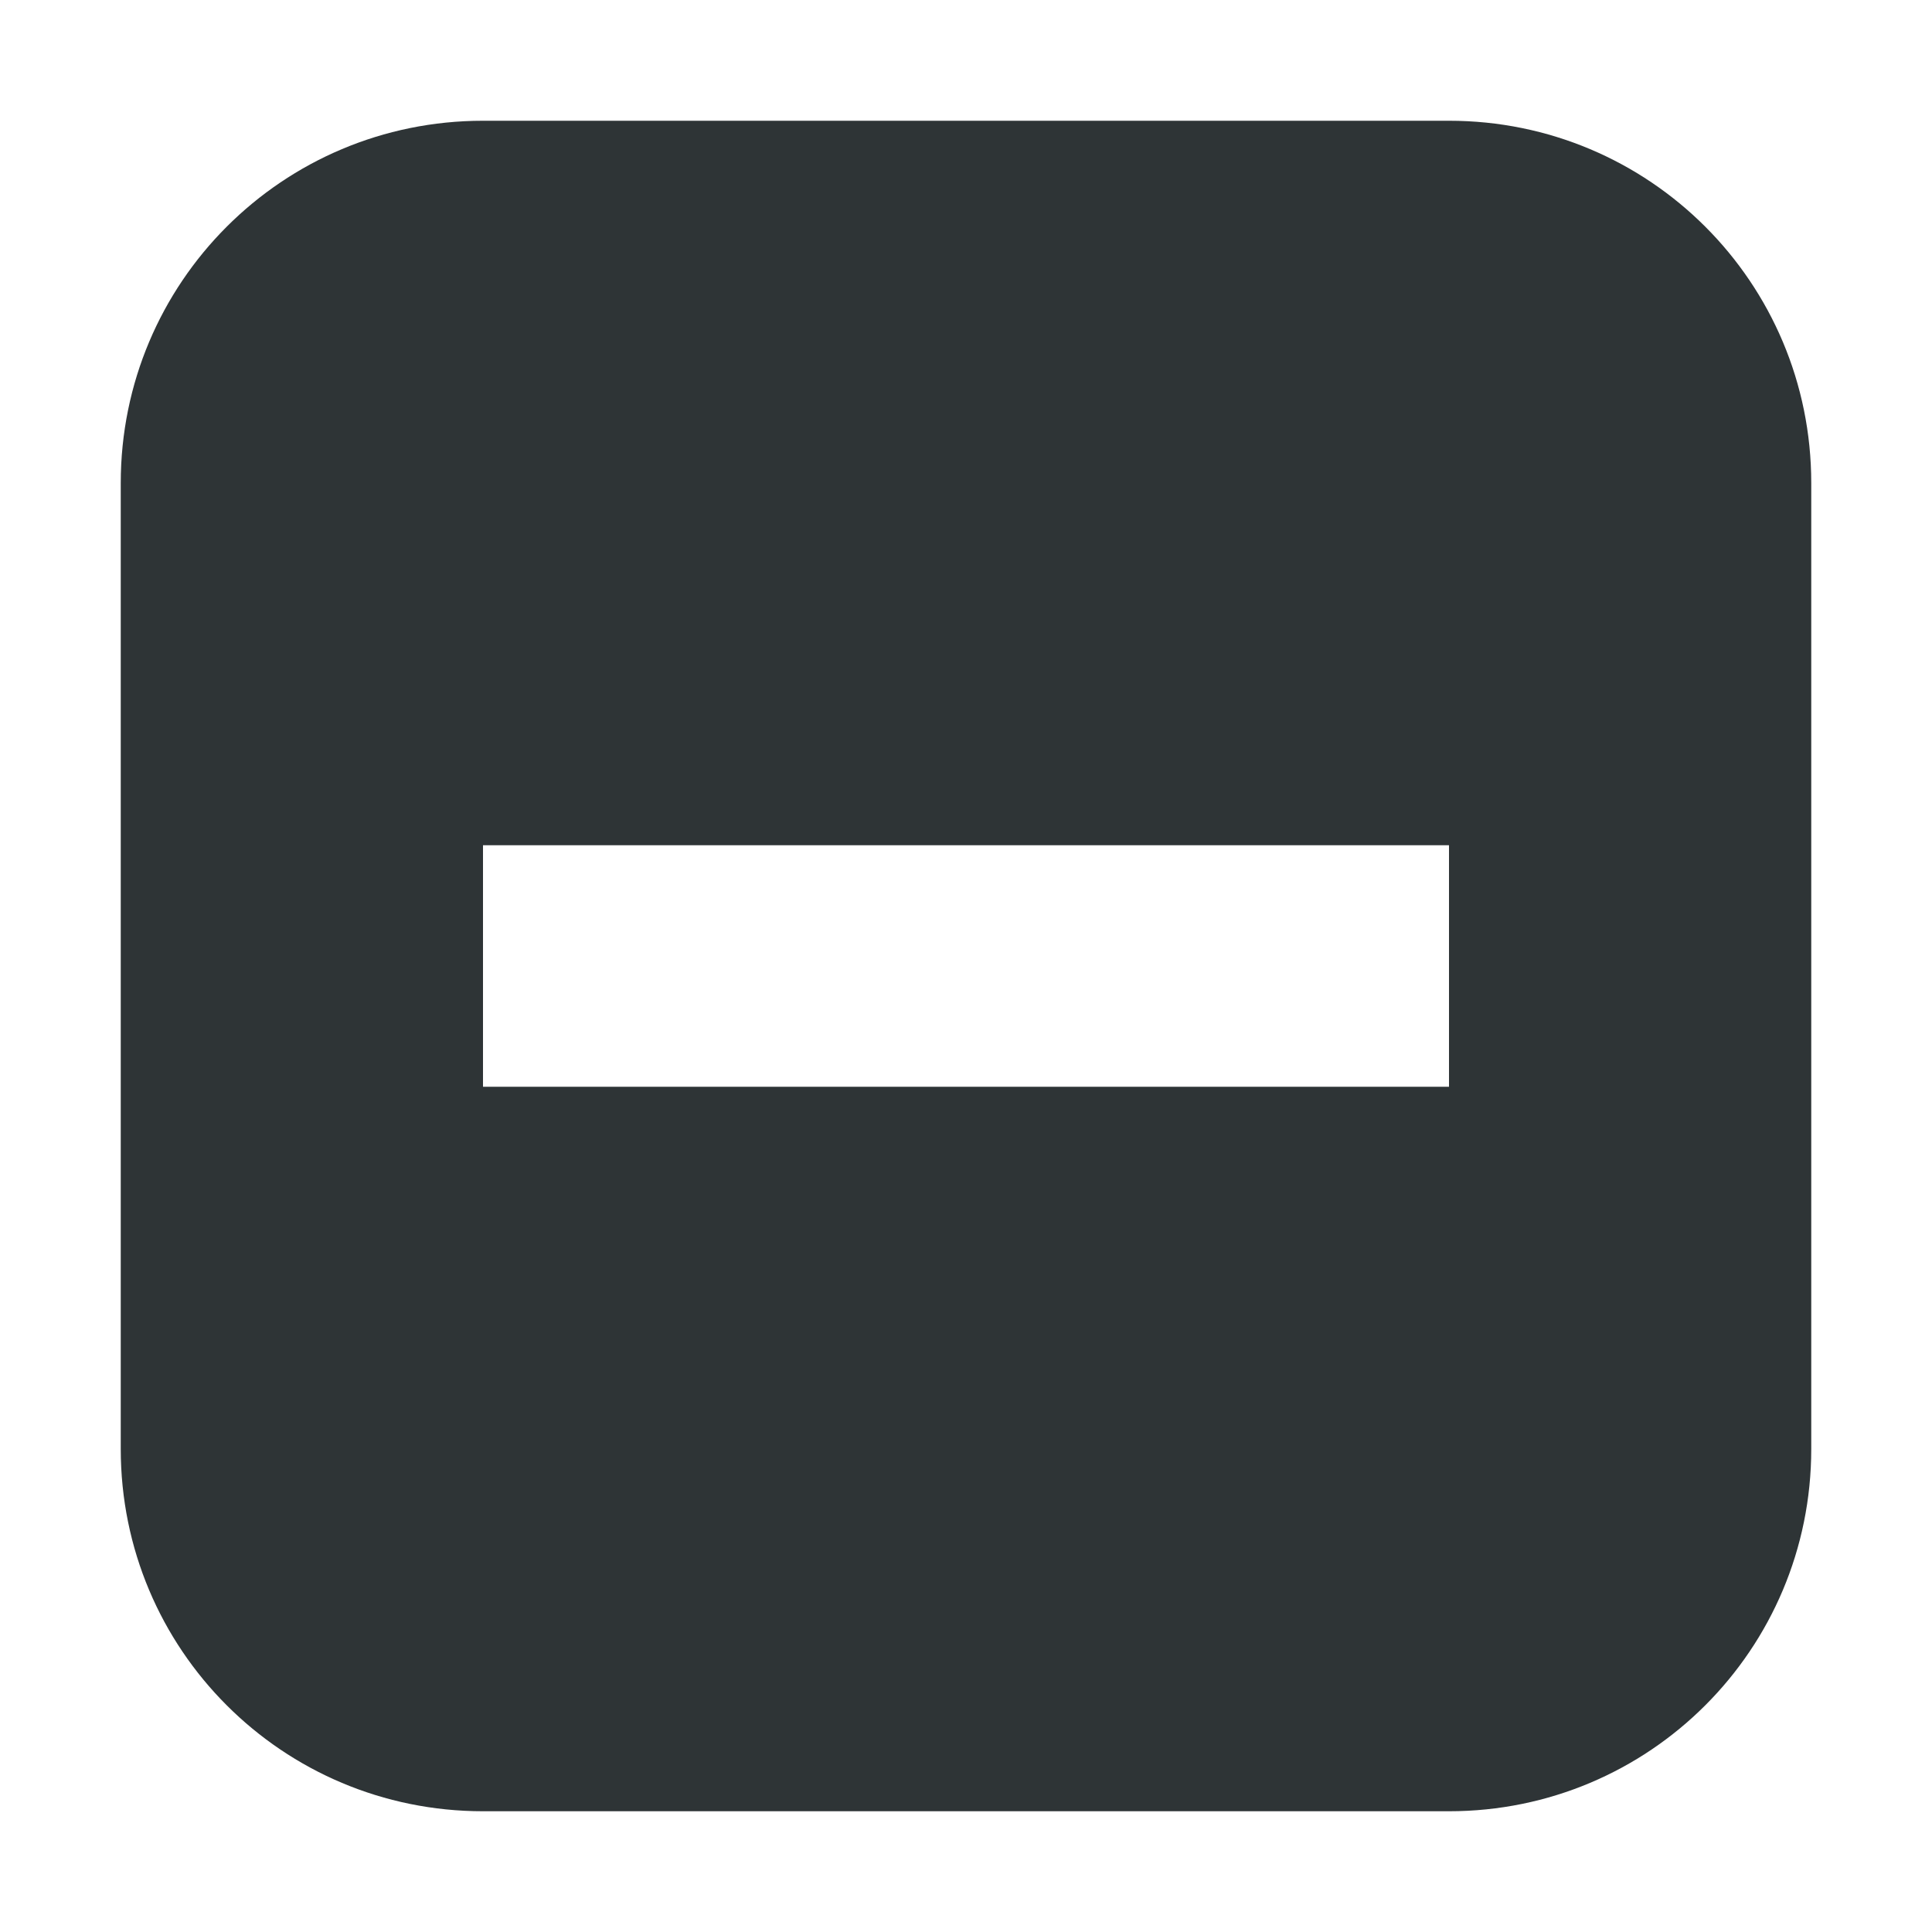
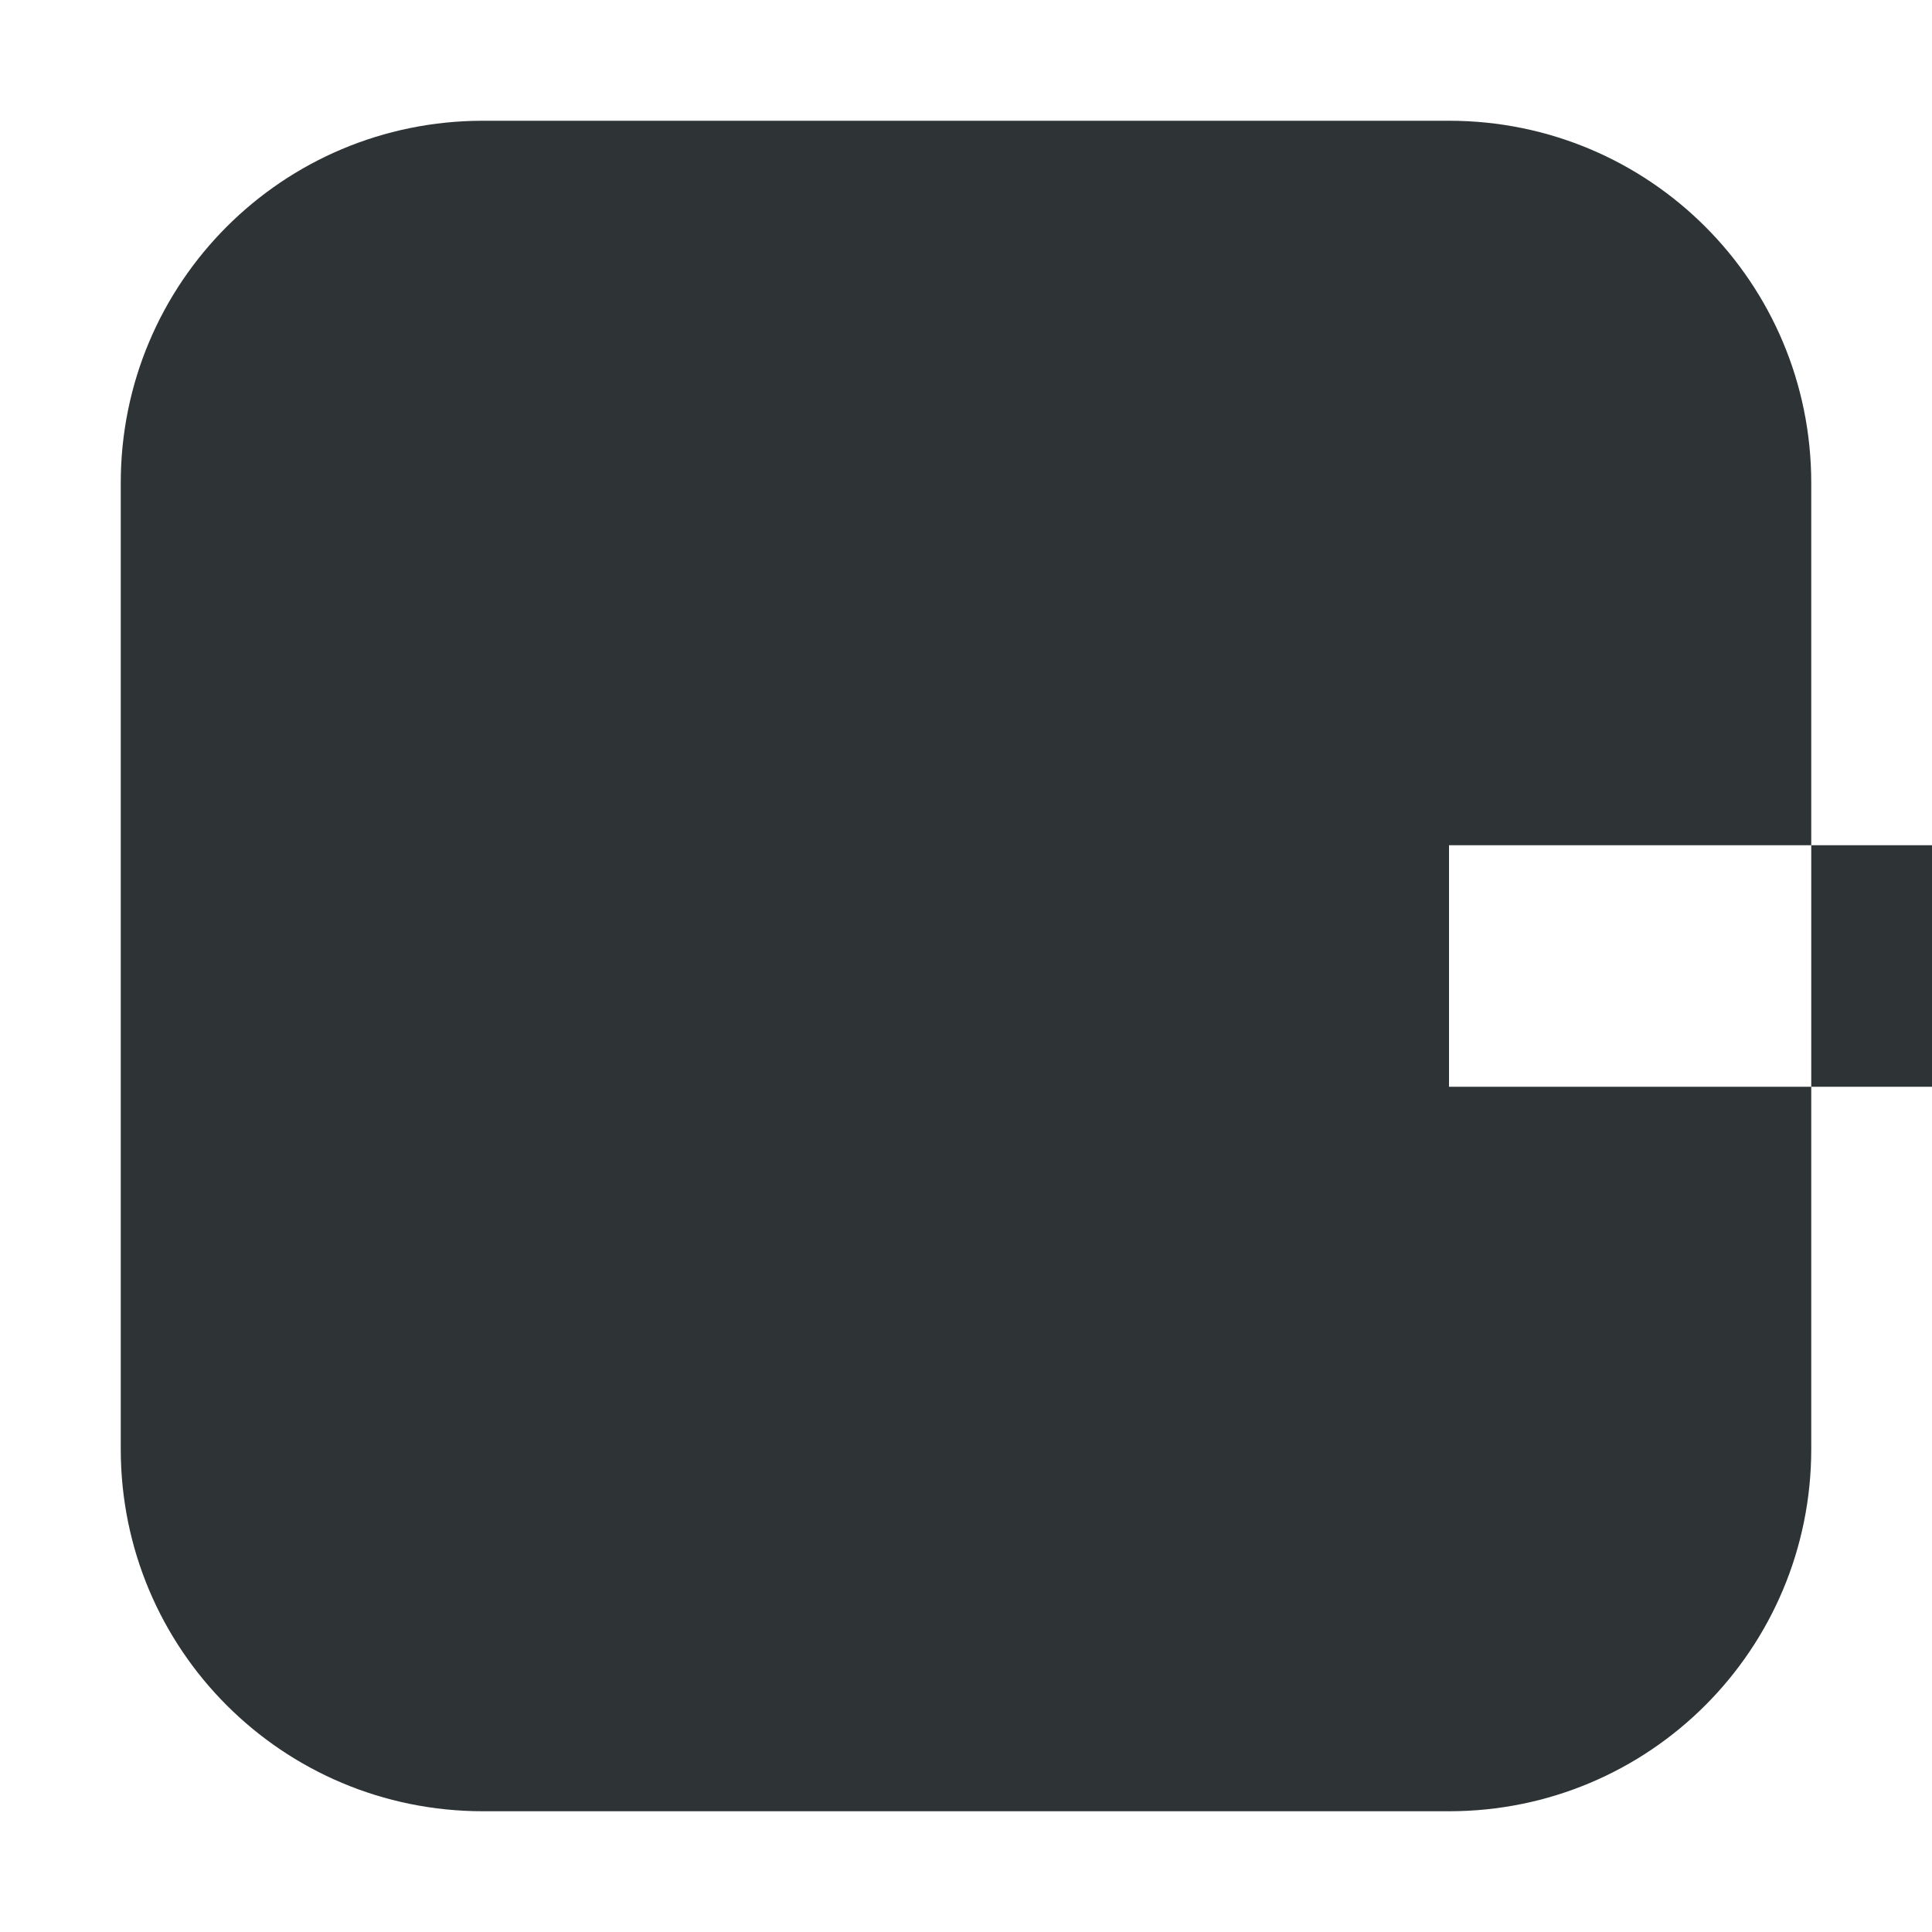
<svg xmlns="http://www.w3.org/2000/svg" width="16px" height="16px" viewBox="0 0 16 16">
-   <path d="m4 1c-1.66 0-3 1.34-3 3v8c0 1.66 1.34 3 3 3h8c1.66 0 3-1.34 3-3v-8c0-1.66-1.34-3-3-3zm0 6h8v2h-8z" fill="#2e3436" />
+   <path d="m4 1c-1.66 0-3 1.34-3 3v8c0 1.66 1.34 3 3 3h8c1.66 0 3-1.34 3-3v-8c0-1.66-1.34-3-3-3m0 6h8v2h-8z" fill="#2e3436" />
</svg>